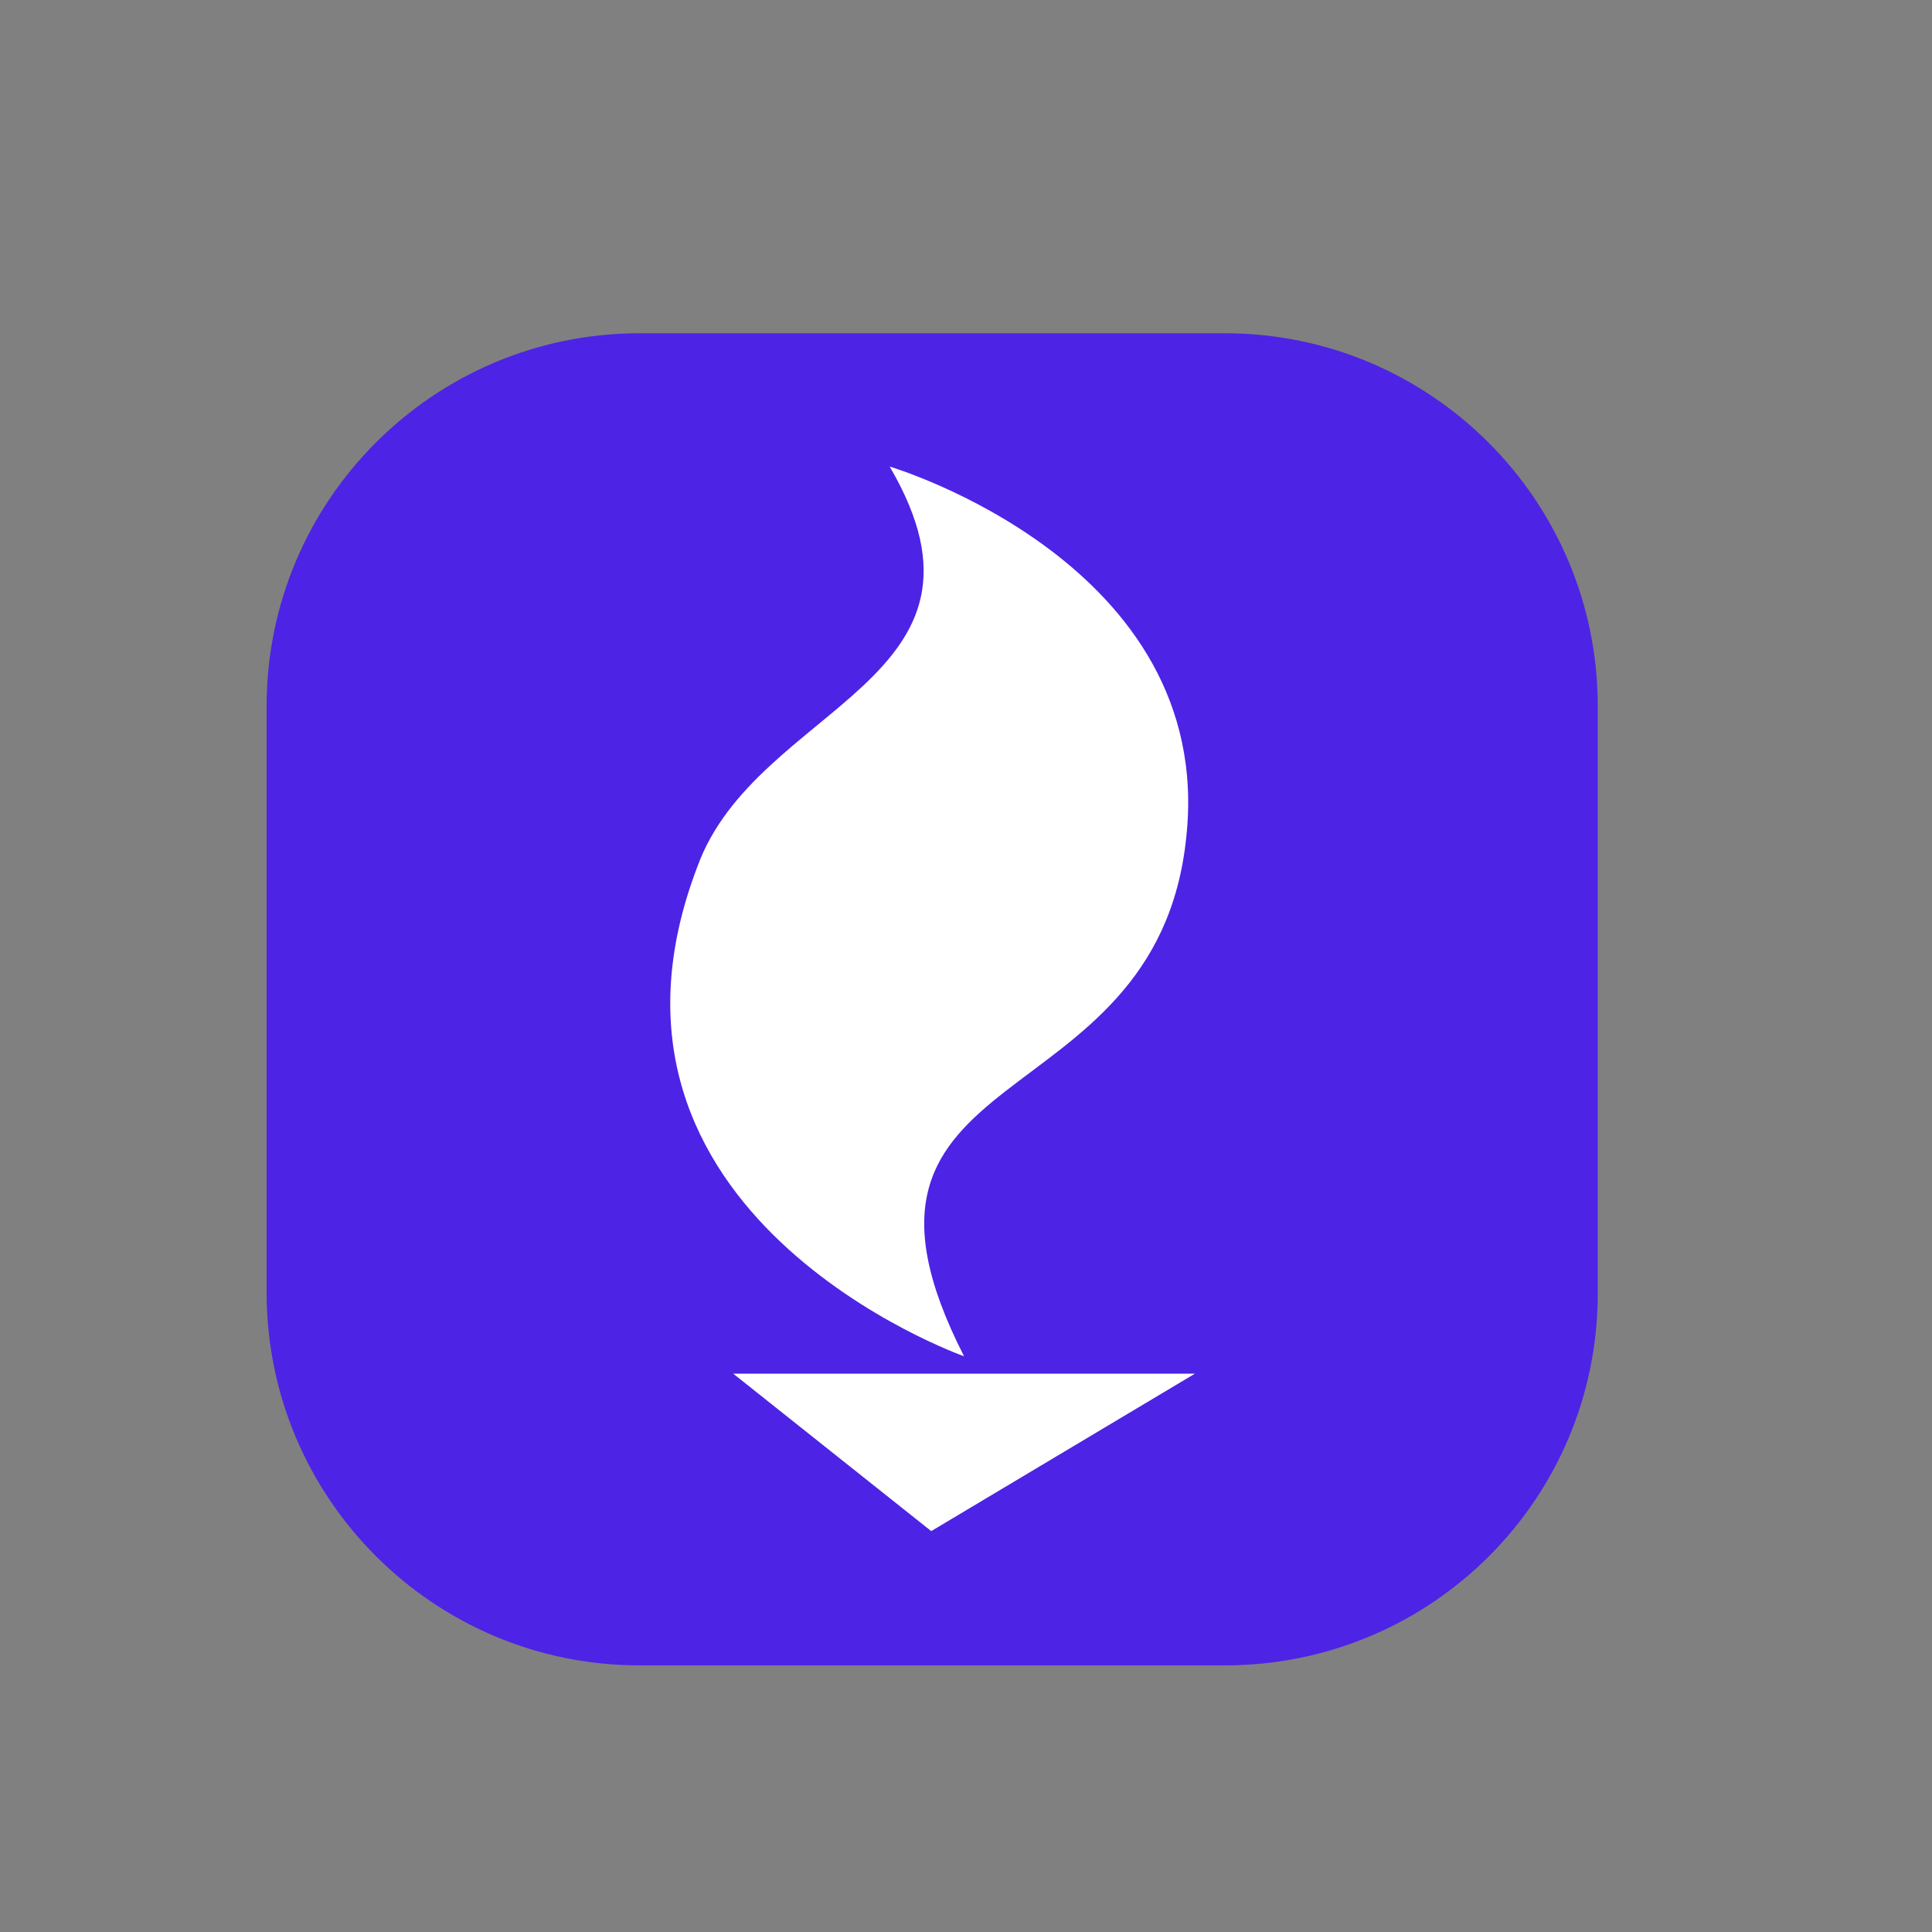
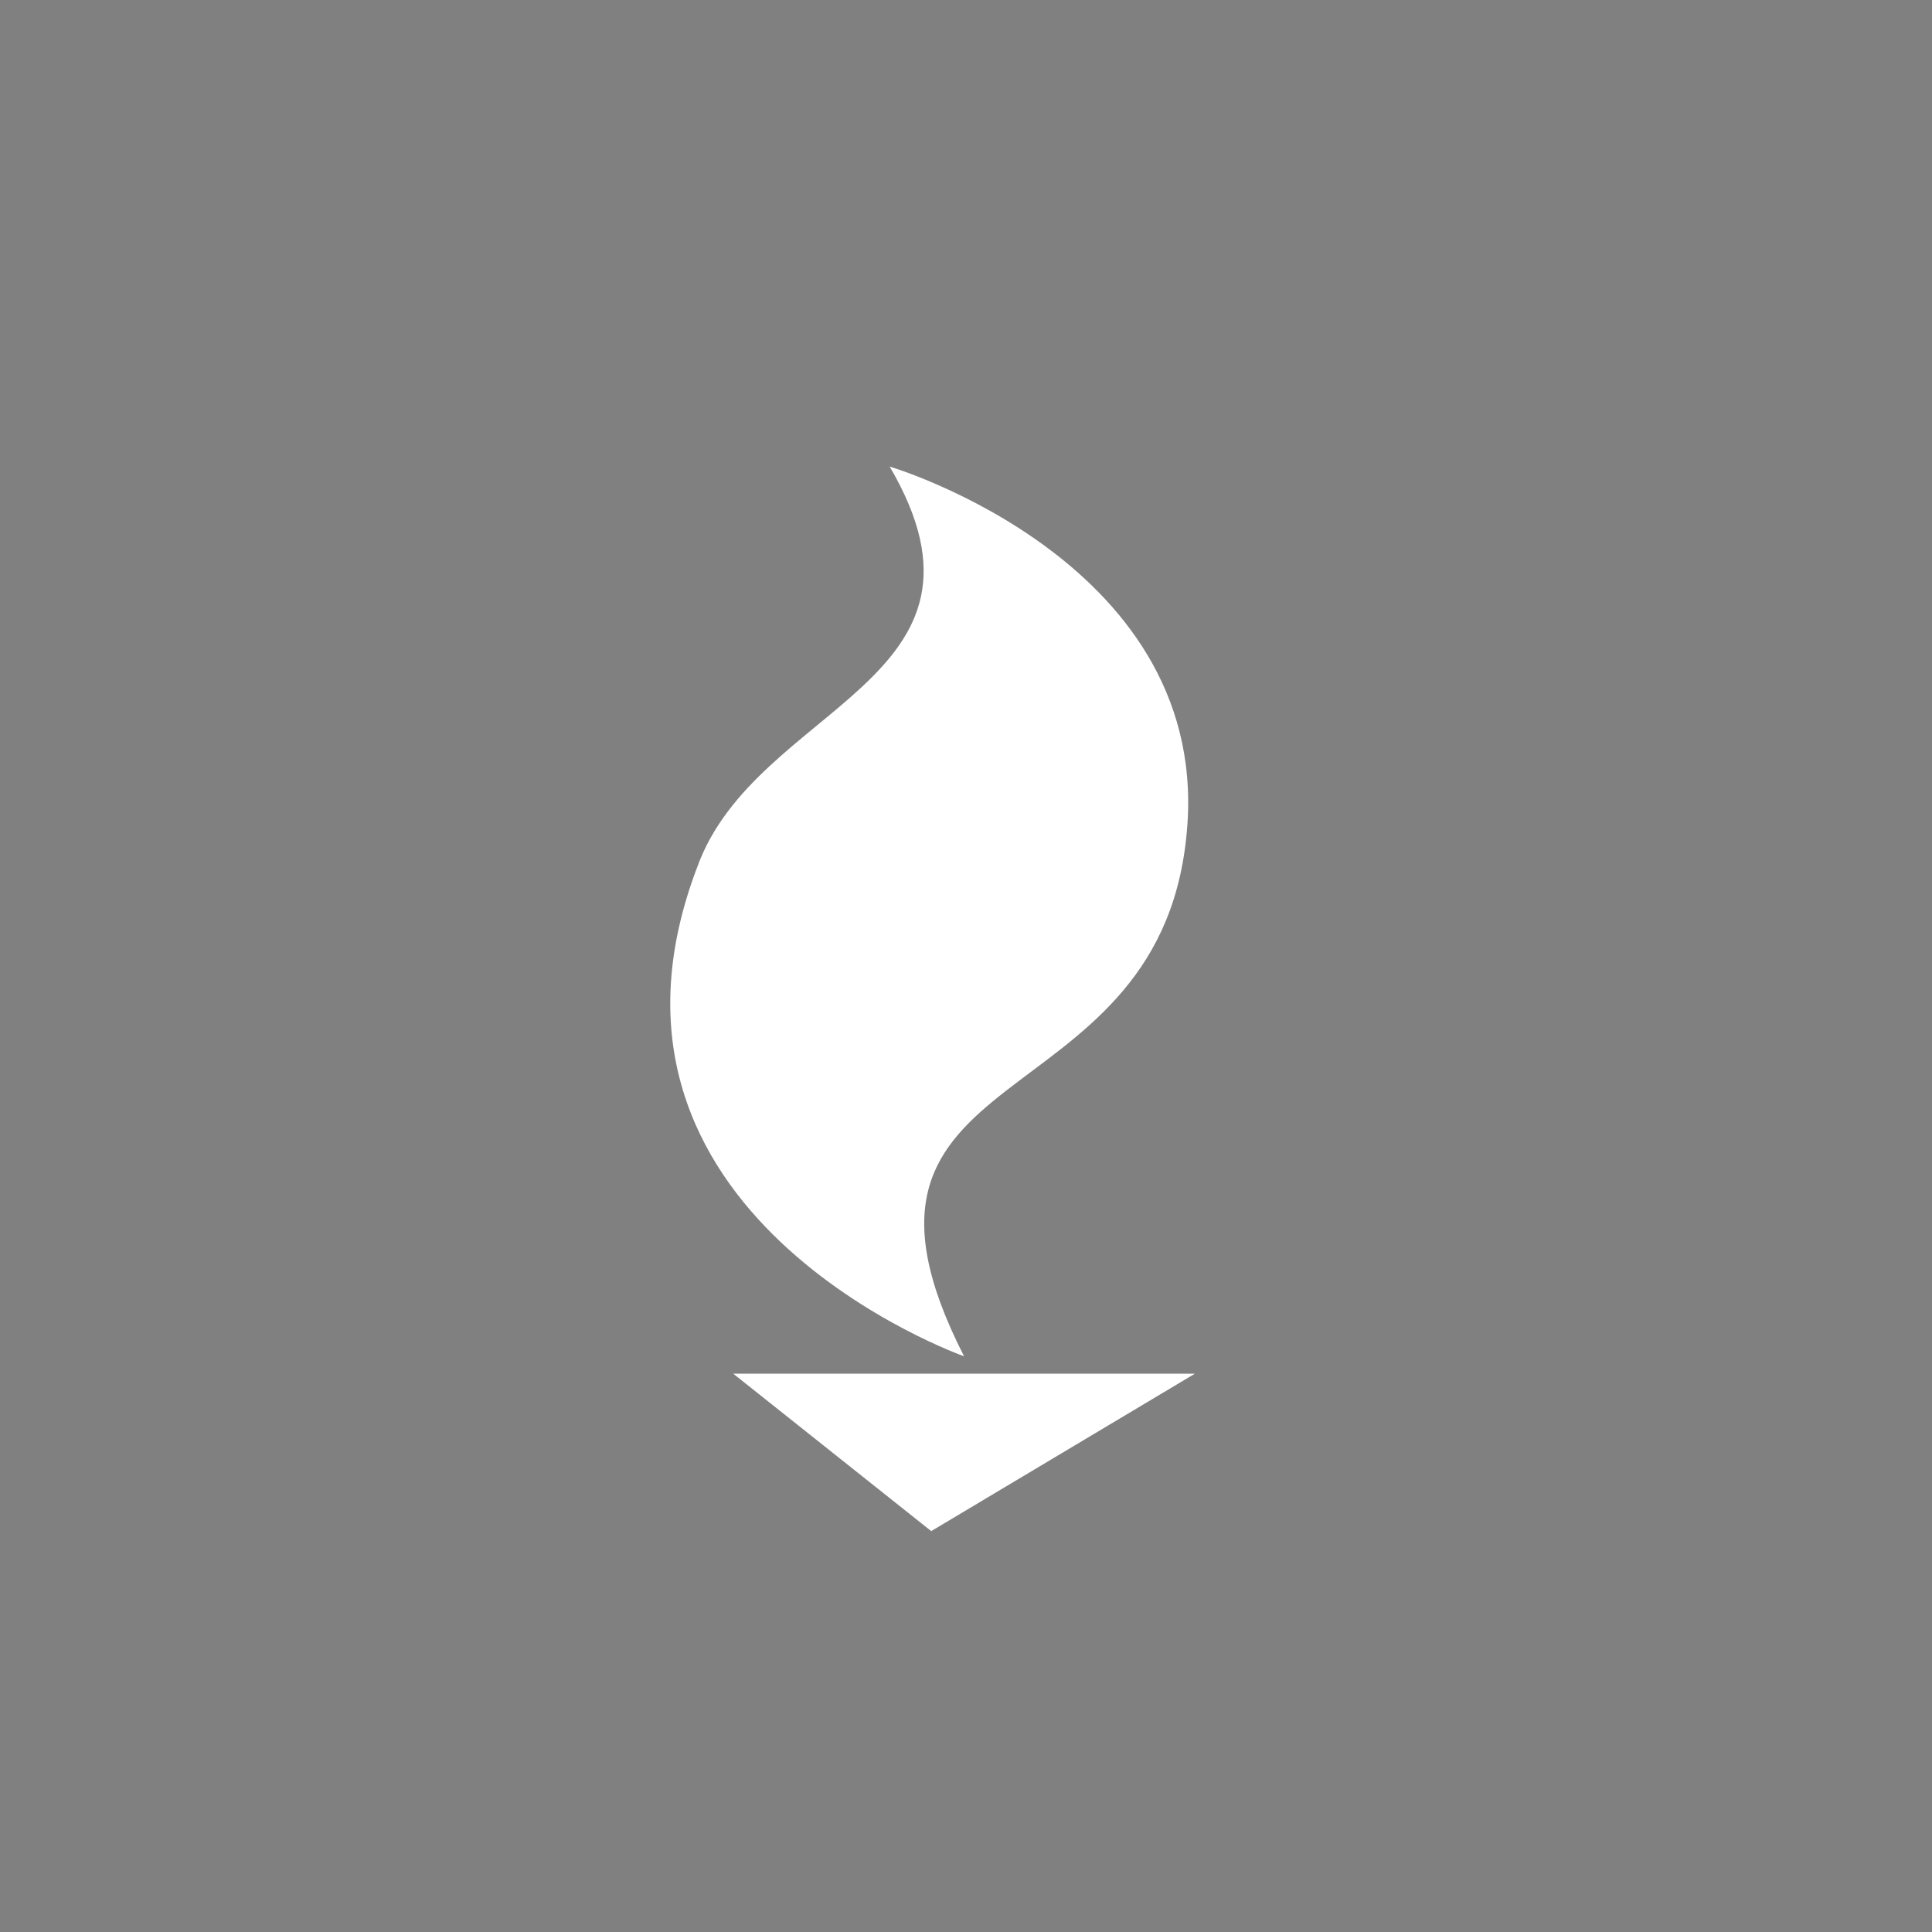
<svg xmlns="http://www.w3.org/2000/svg" version="1.1" id="图层_1" x="0px" y="0px" viewBox="0 0 200 200" style="enable-background:new 0 0 200 200;" xml:space="preserve">
  <rect x="0" y="0" width="200" height="200" fill="#808080" stroke="none" />
  <style type="text/css">
	.st0{fill:#4D23E5;}
	.st1{fill:#FFFFFF;}
</style>
  <g>
-     <path class="st0" d="M126.8,172.4H66.2c-21.3,0-38.6-17.3-38.6-38.6V73.1c0-21.3,17.3-38.6,38.6-38.6h60.6   c21.3,0,38.6,17.3,38.6,38.6v60.6C165.5,155.1,148.2,172.4,126.8,172.4z" />
    <path class="st1" d="M99.8,140.4c-16.1-31.5,19.9-23.8,23-53.7c3.1-28.4-30.7-38.4-30.7-38.4c13,22.2-13.8,24.6-19.9,41.4   C58.4,125.8,99.8,140.4,99.8,140.4z M75.9,142.2l20.5,16.3l27.3-16.3H75.9z" />
  </g>
</svg>